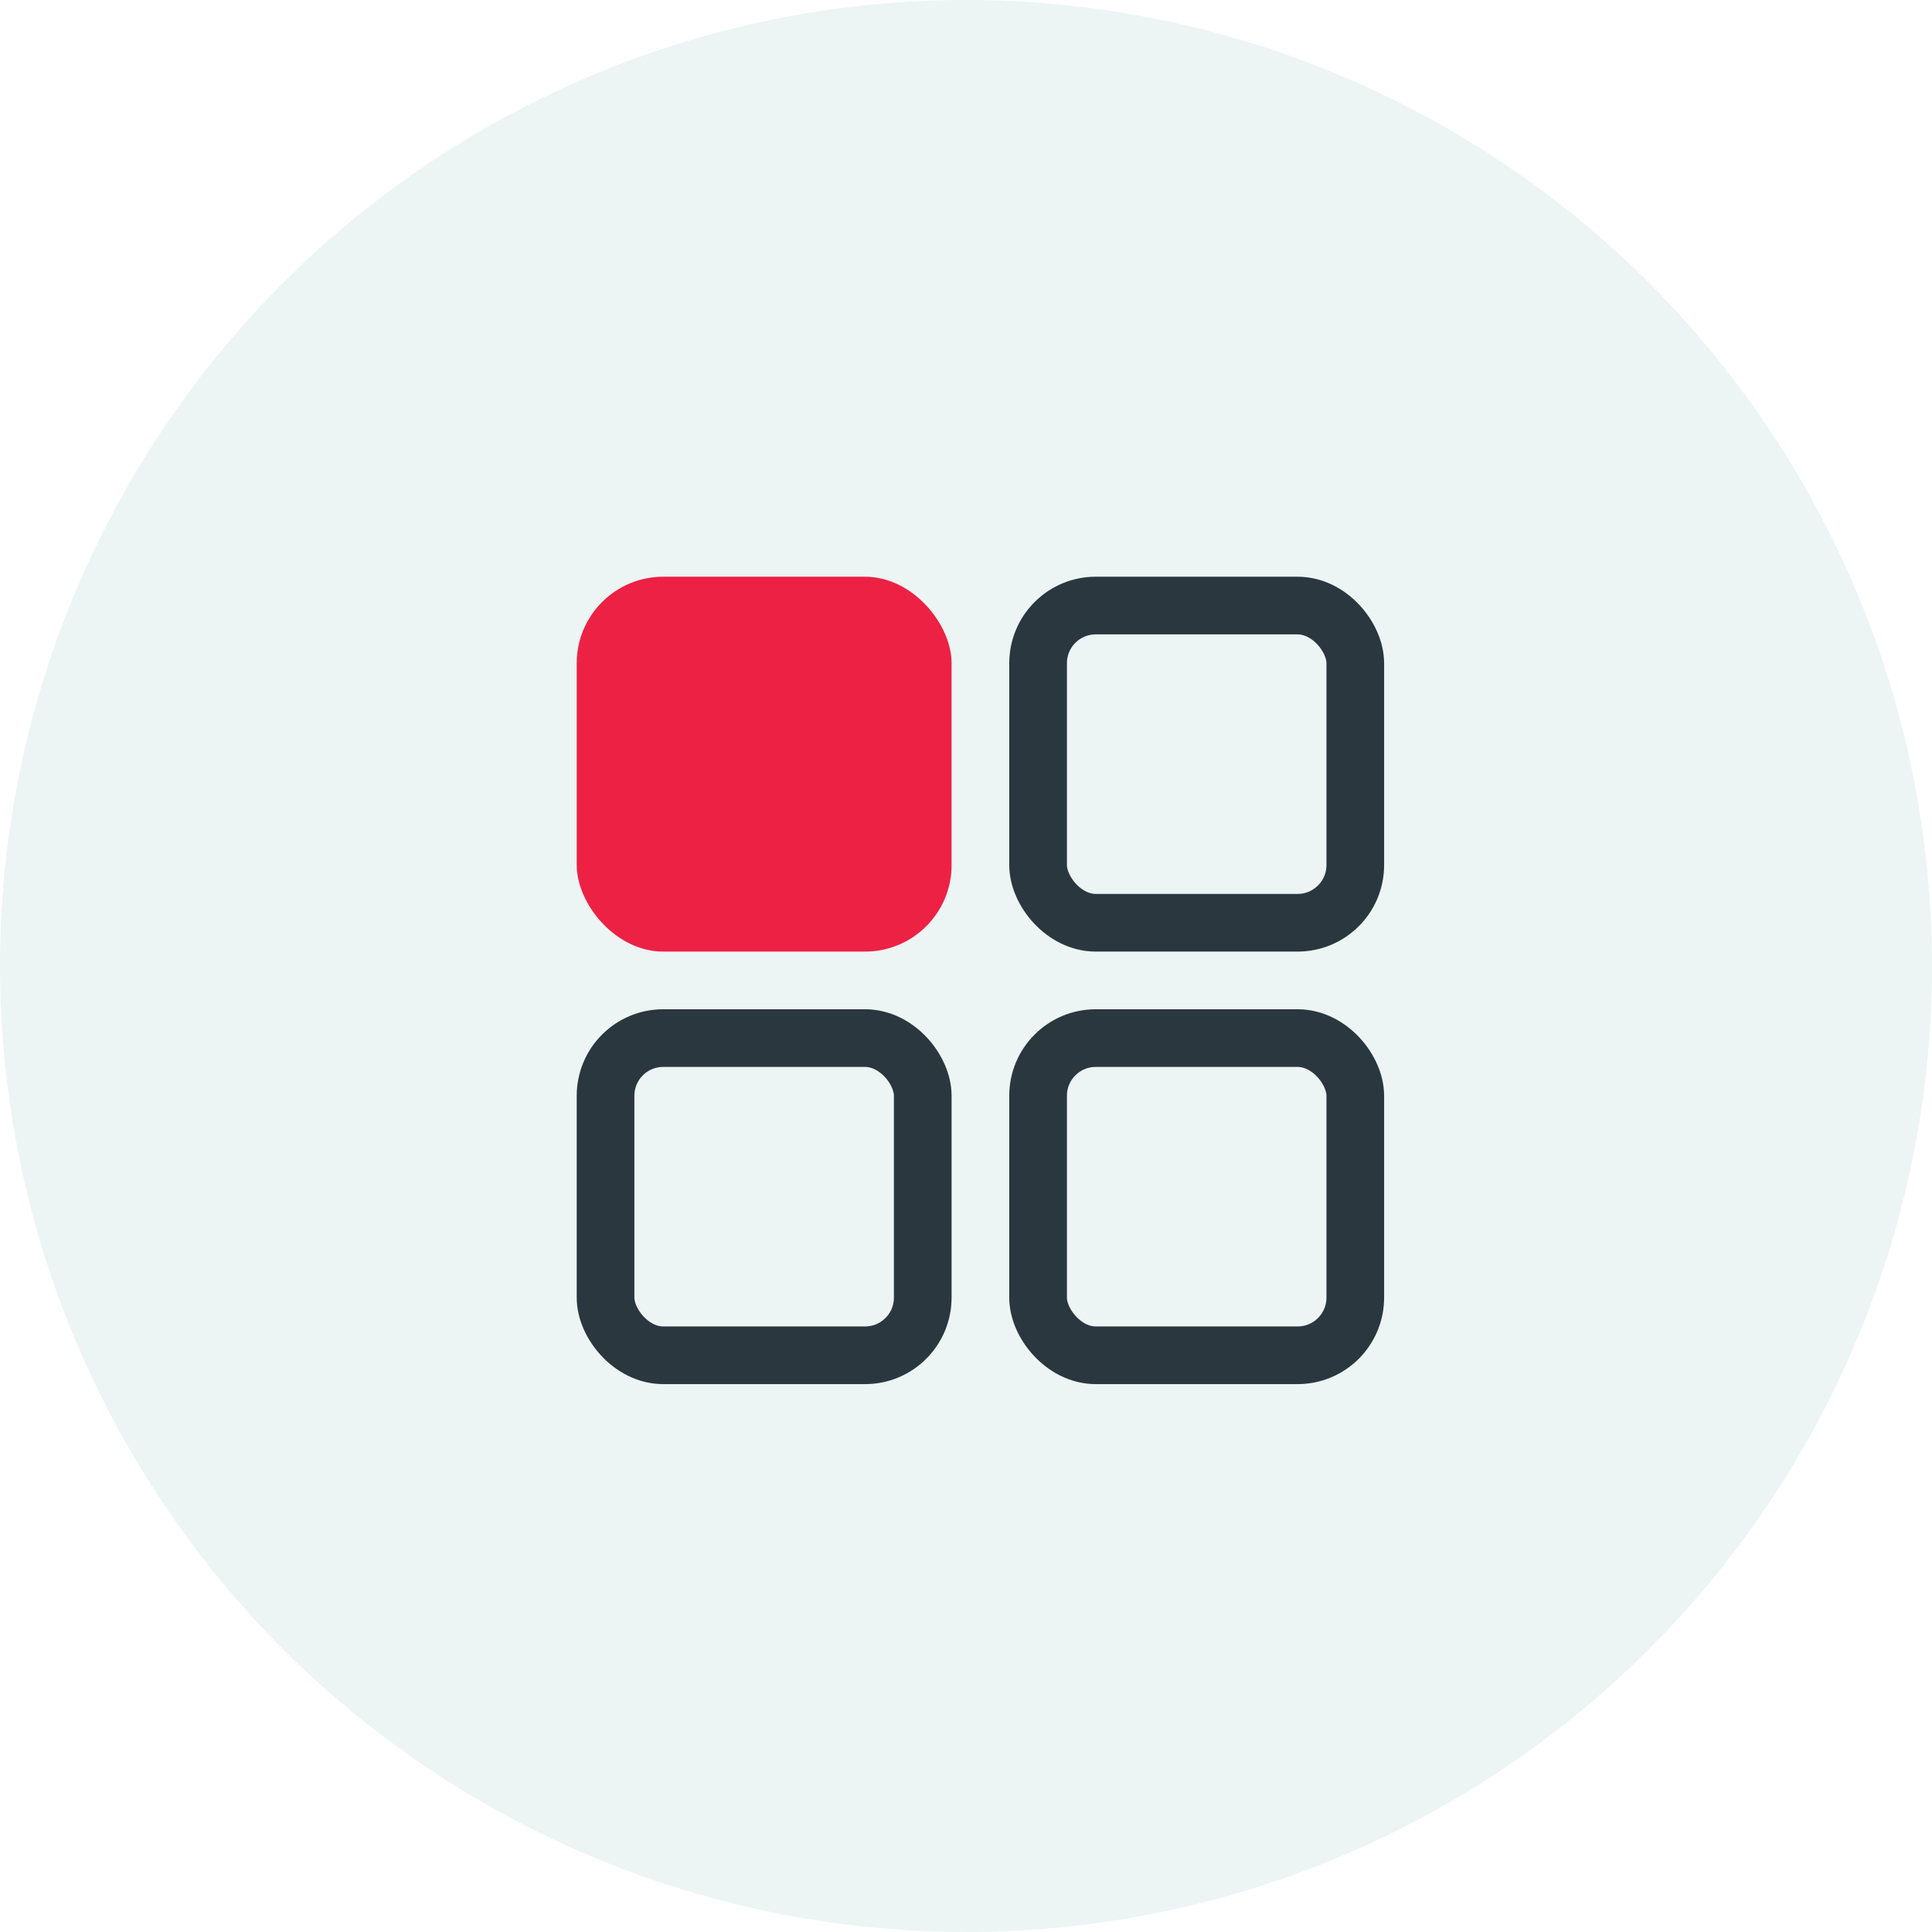
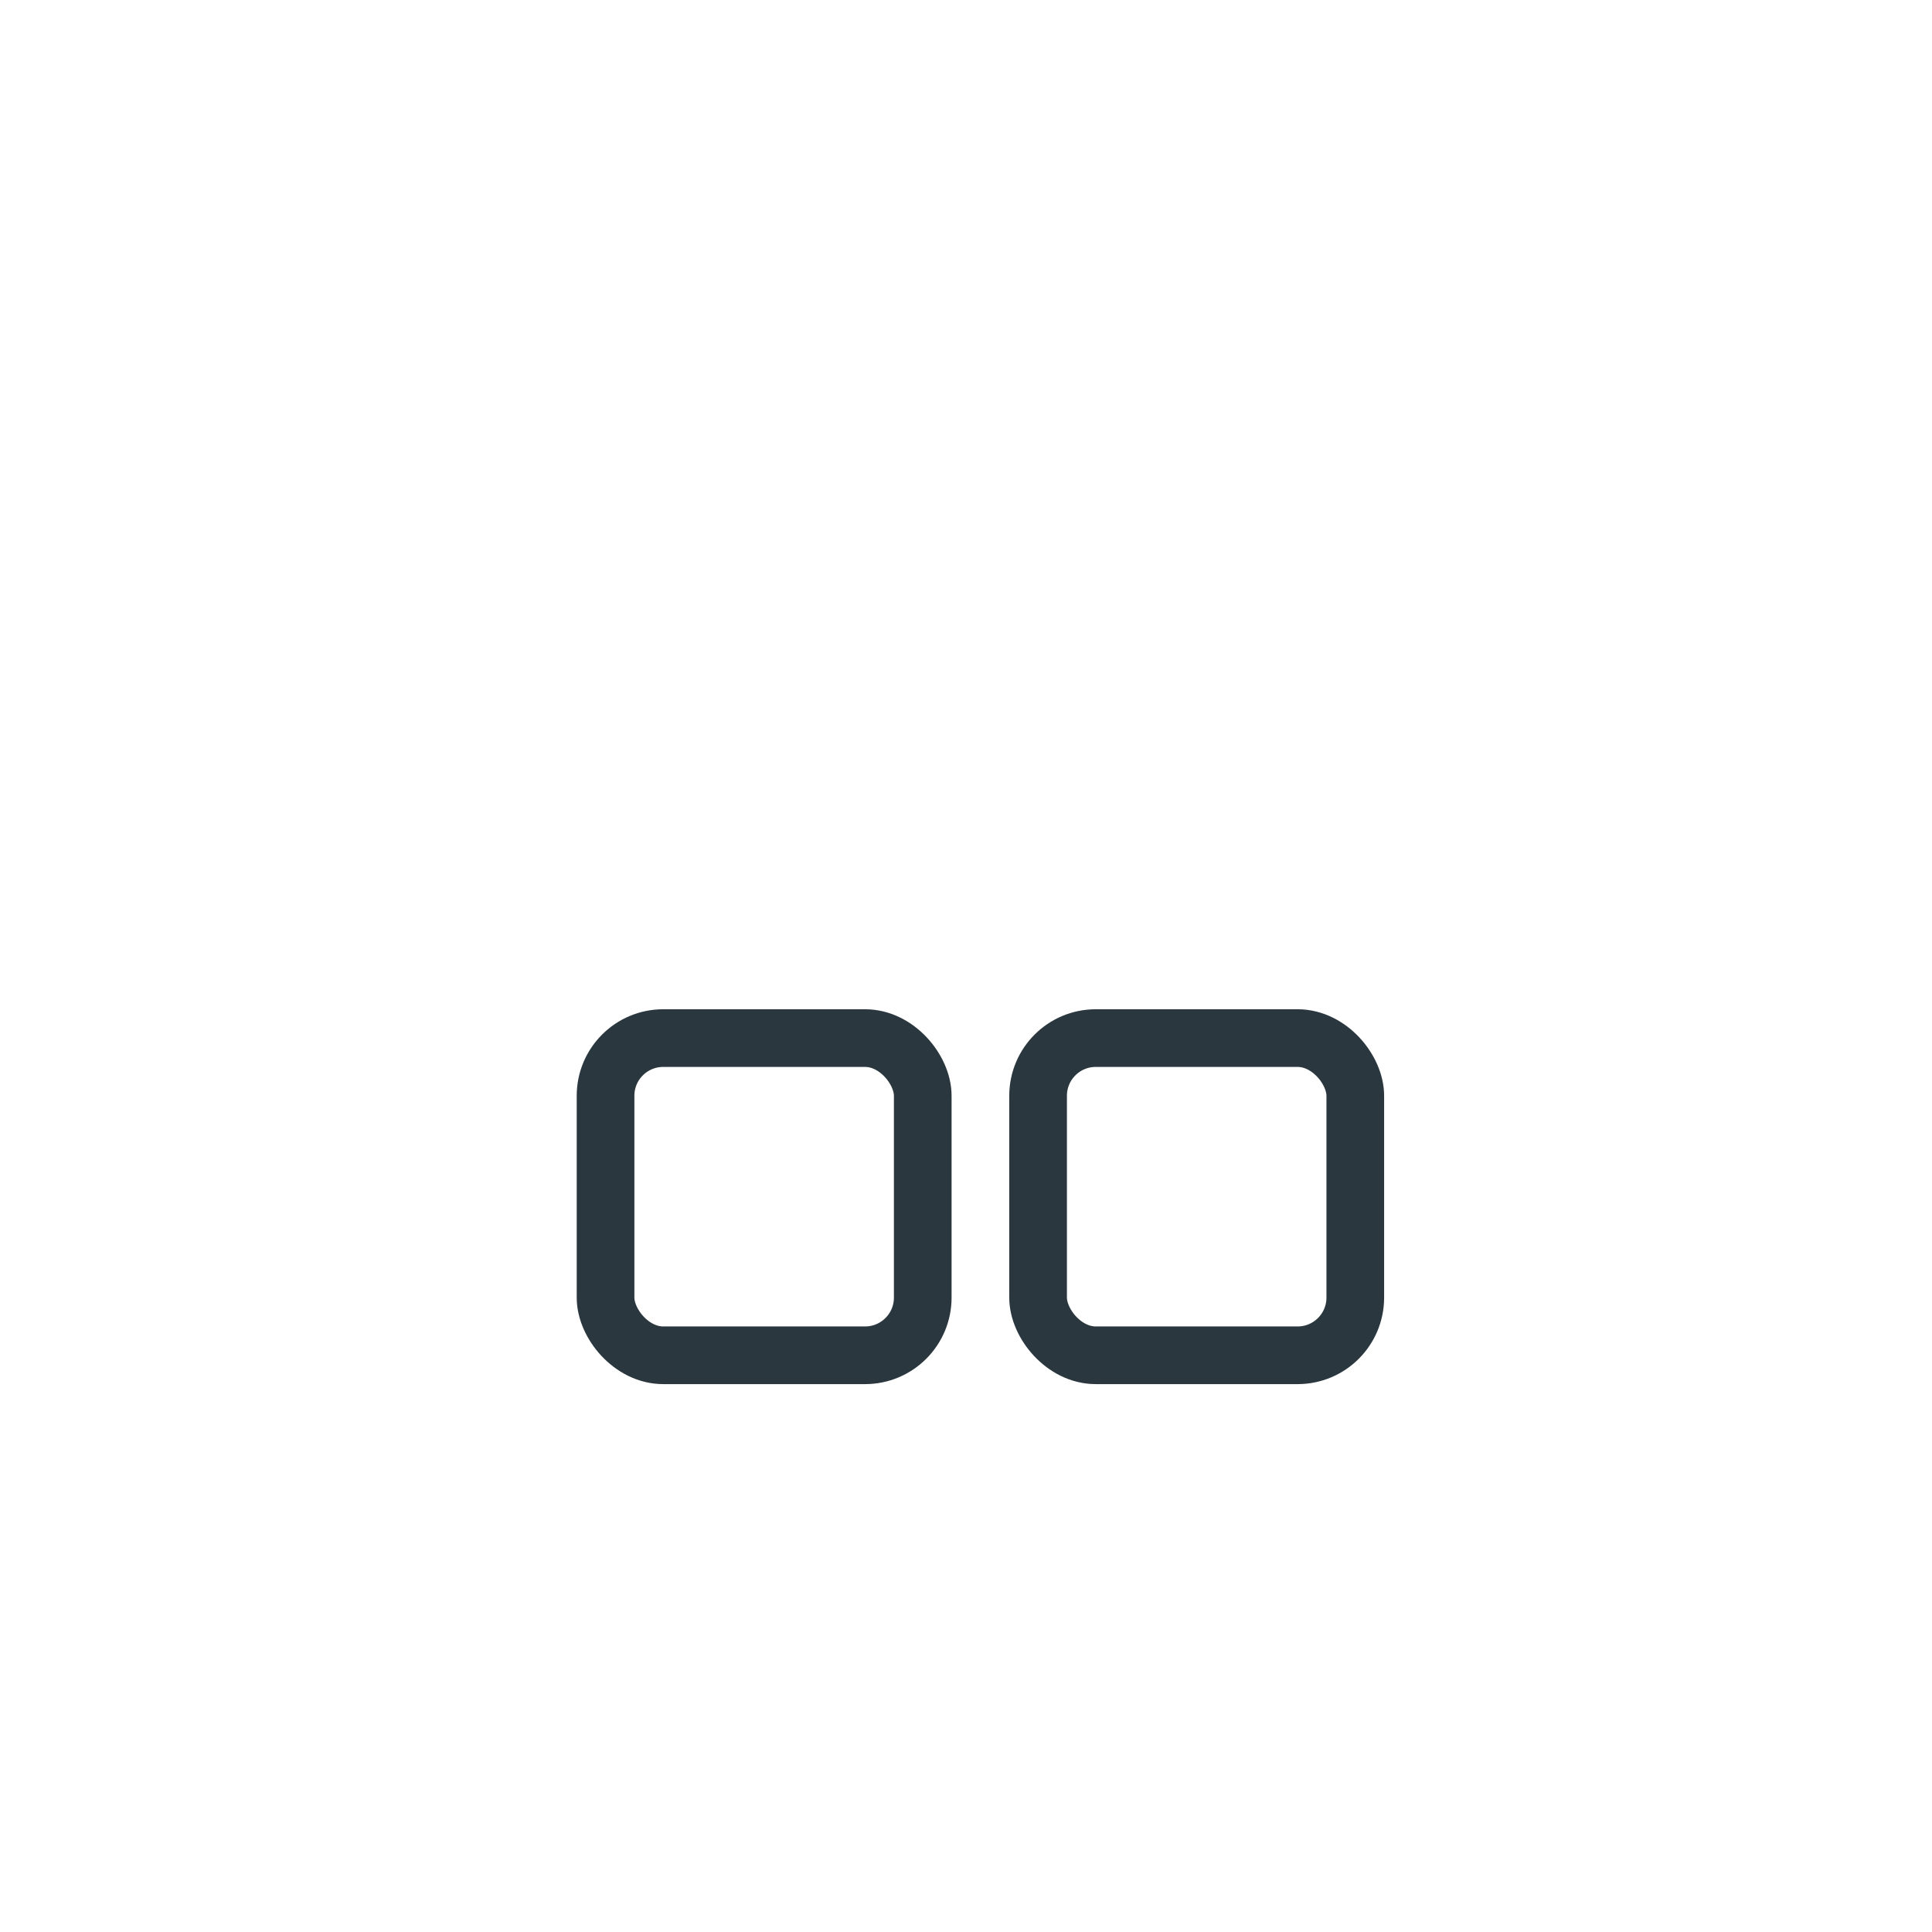
<svg xmlns="http://www.w3.org/2000/svg" width="67" height="67" viewBox="0 0 67 67">
  <g id="Group_23410" data-name="Group 23410" transform="translate(-393 -4818)">
-     <circle id="Ellipse_3180" data-name="Ellipse 3180" cx="33.5" cy="33.5" r="33.5" transform="translate(393 4818)" fill="#edf4f4" />
    <g id="Group_13326" data-name="Group 13326" transform="translate(-7 400.984)">
      <g id="Rectangle_23766" data-name="Rectangle 23766" transform="translate(435 4437.016)" fill="none" stroke="#2a373f" stroke-width="2">
        <rect width="13" height="13" rx="3" stroke="none" />
-         <rect x="1" y="1" width="11" height="11" rx="2" fill="none" />
      </g>
-       <rect id="Rectangle_23769" data-name="Rectangle 23769" width="13" height="13" rx="3" transform="translate(420 4437.016)" fill="#ed2144" />
      <g id="Rectangle_23767" data-name="Rectangle 23767" transform="translate(435 4452.016)" fill="none" stroke="#2a373f" stroke-width="2">
        <rect width="13" height="13" rx="3" stroke="none" />
        <rect x="1" y="1" width="11" height="11" rx="2" fill="none" />
      </g>
      <g id="Rectangle_23768" data-name="Rectangle 23768" transform="translate(420 4452.016)" fill="none" stroke="#2a373f" stroke-width="2">
        <rect width="13" height="13" rx="3" stroke="none" />
        <rect x="1" y="1" width="11" height="11" rx="2" fill="none" />
      </g>
    </g>
  </g>
</svg>